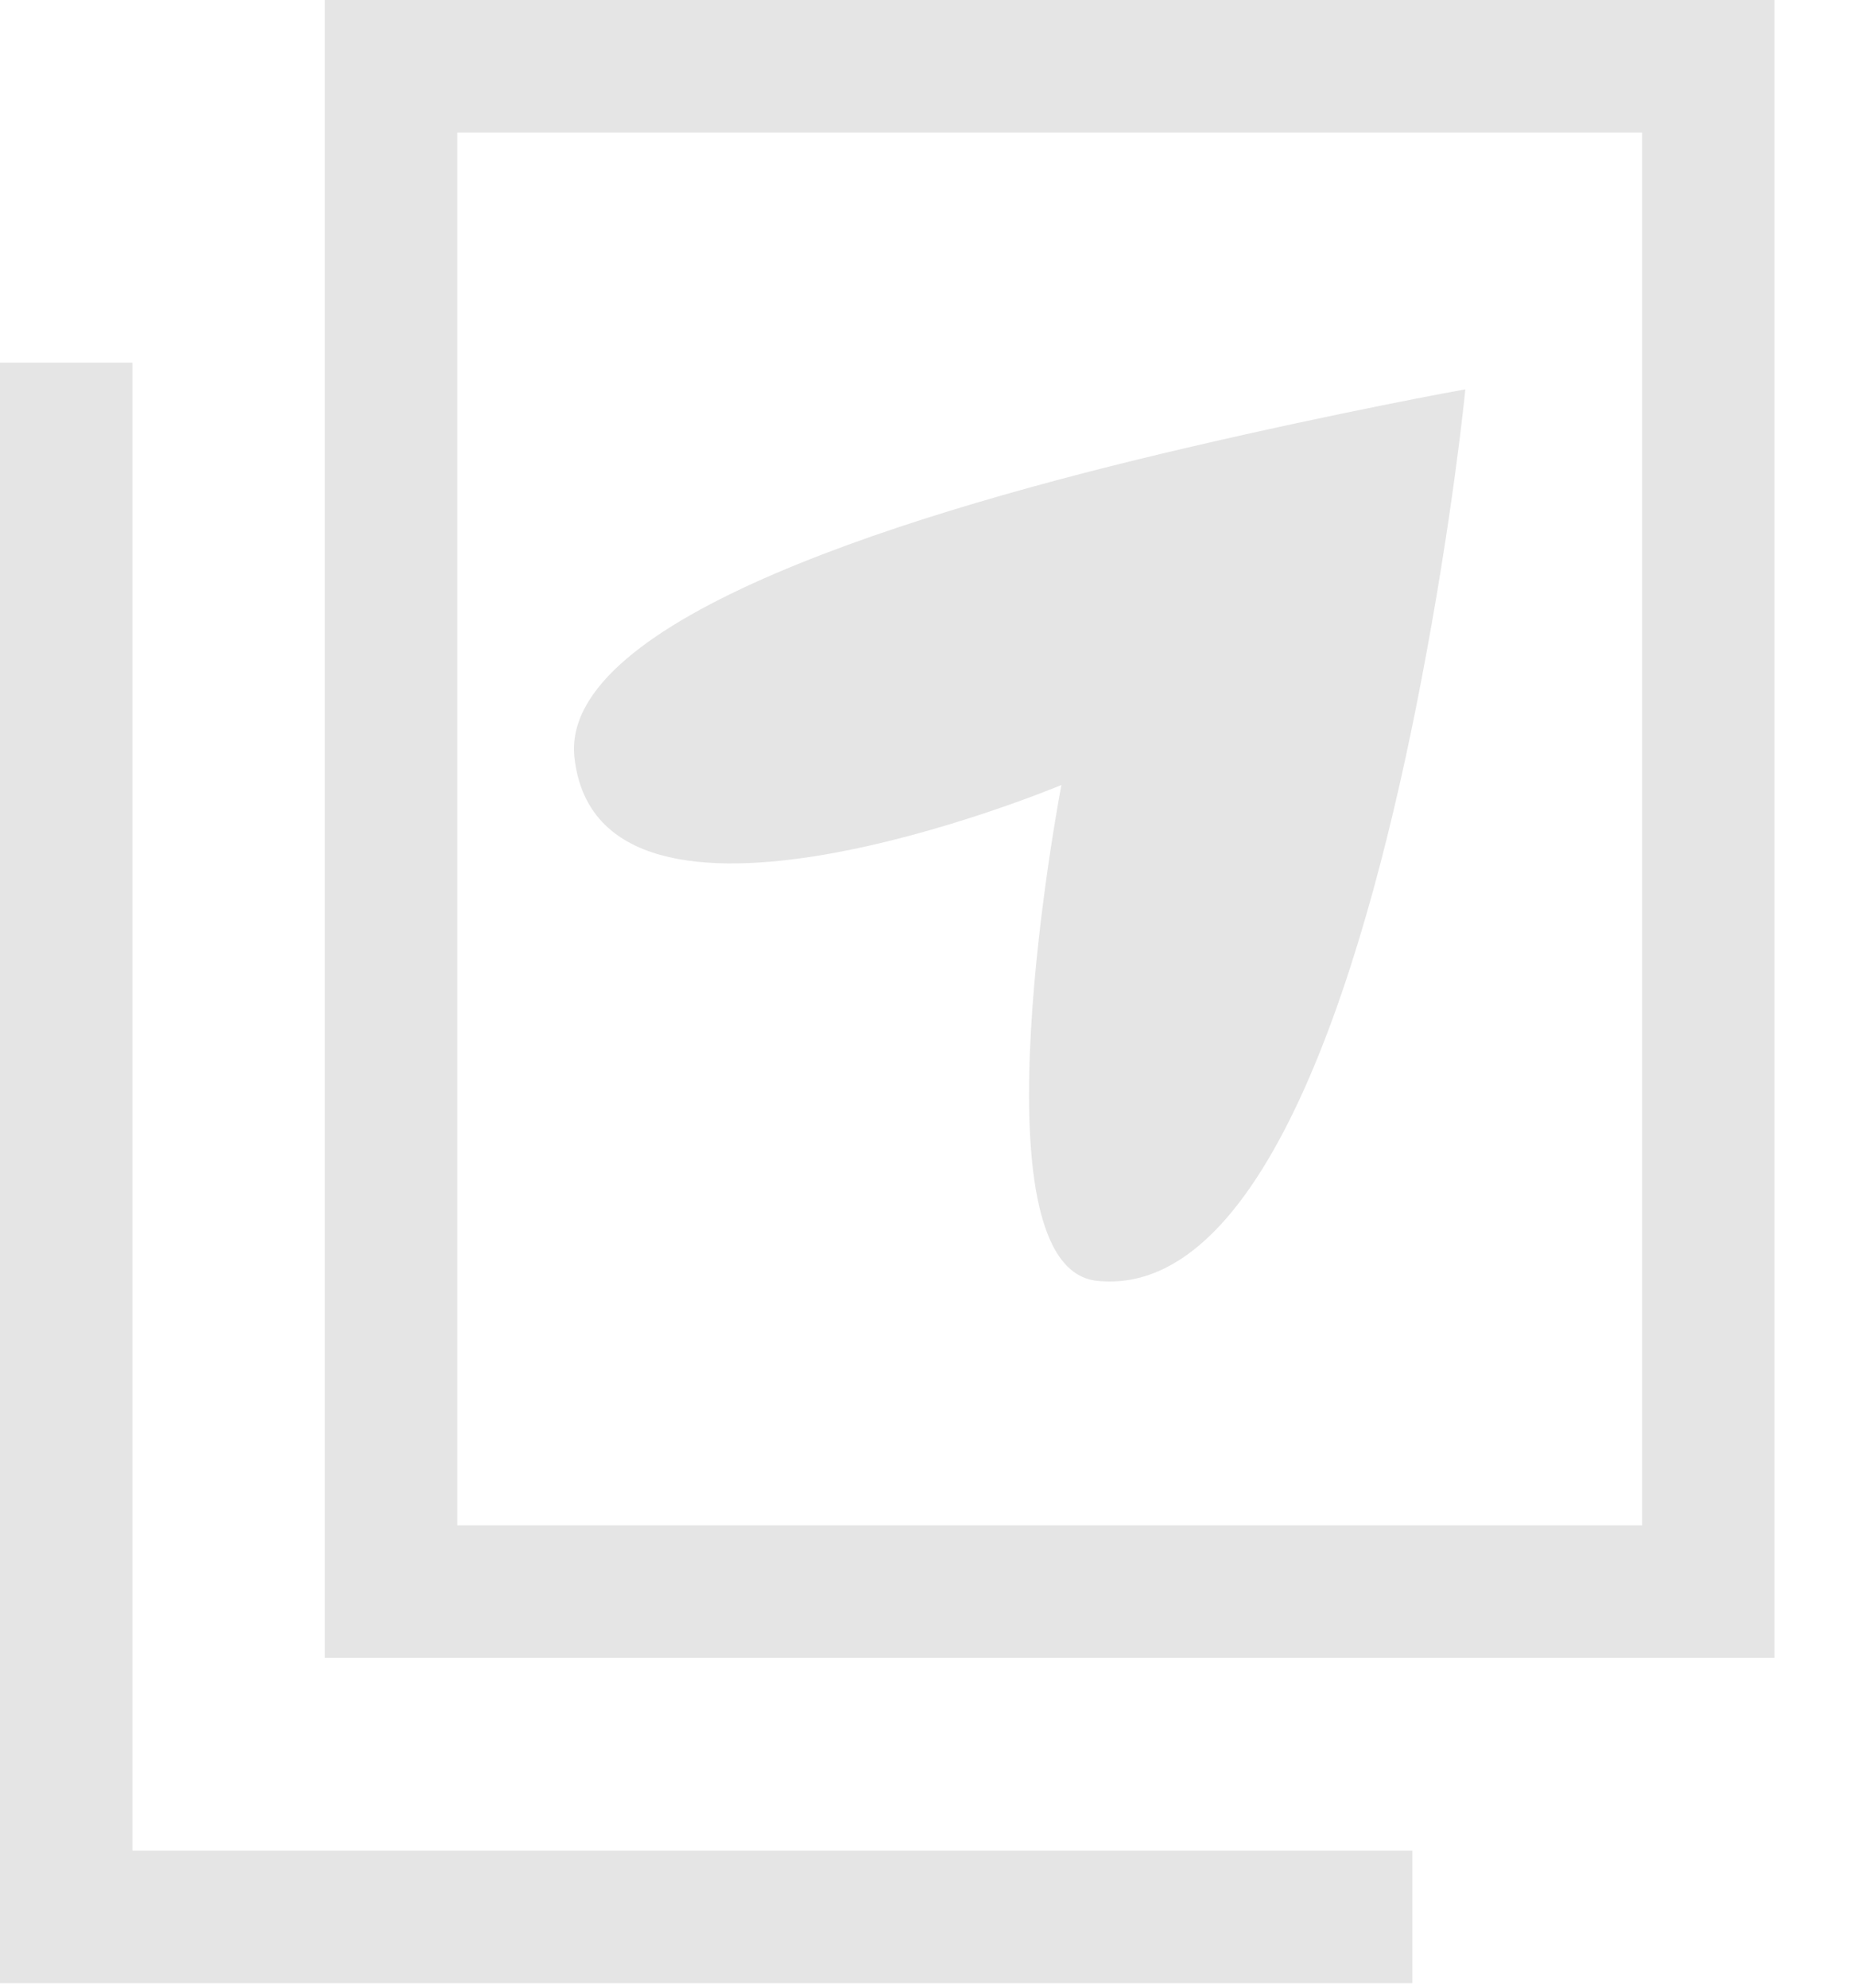
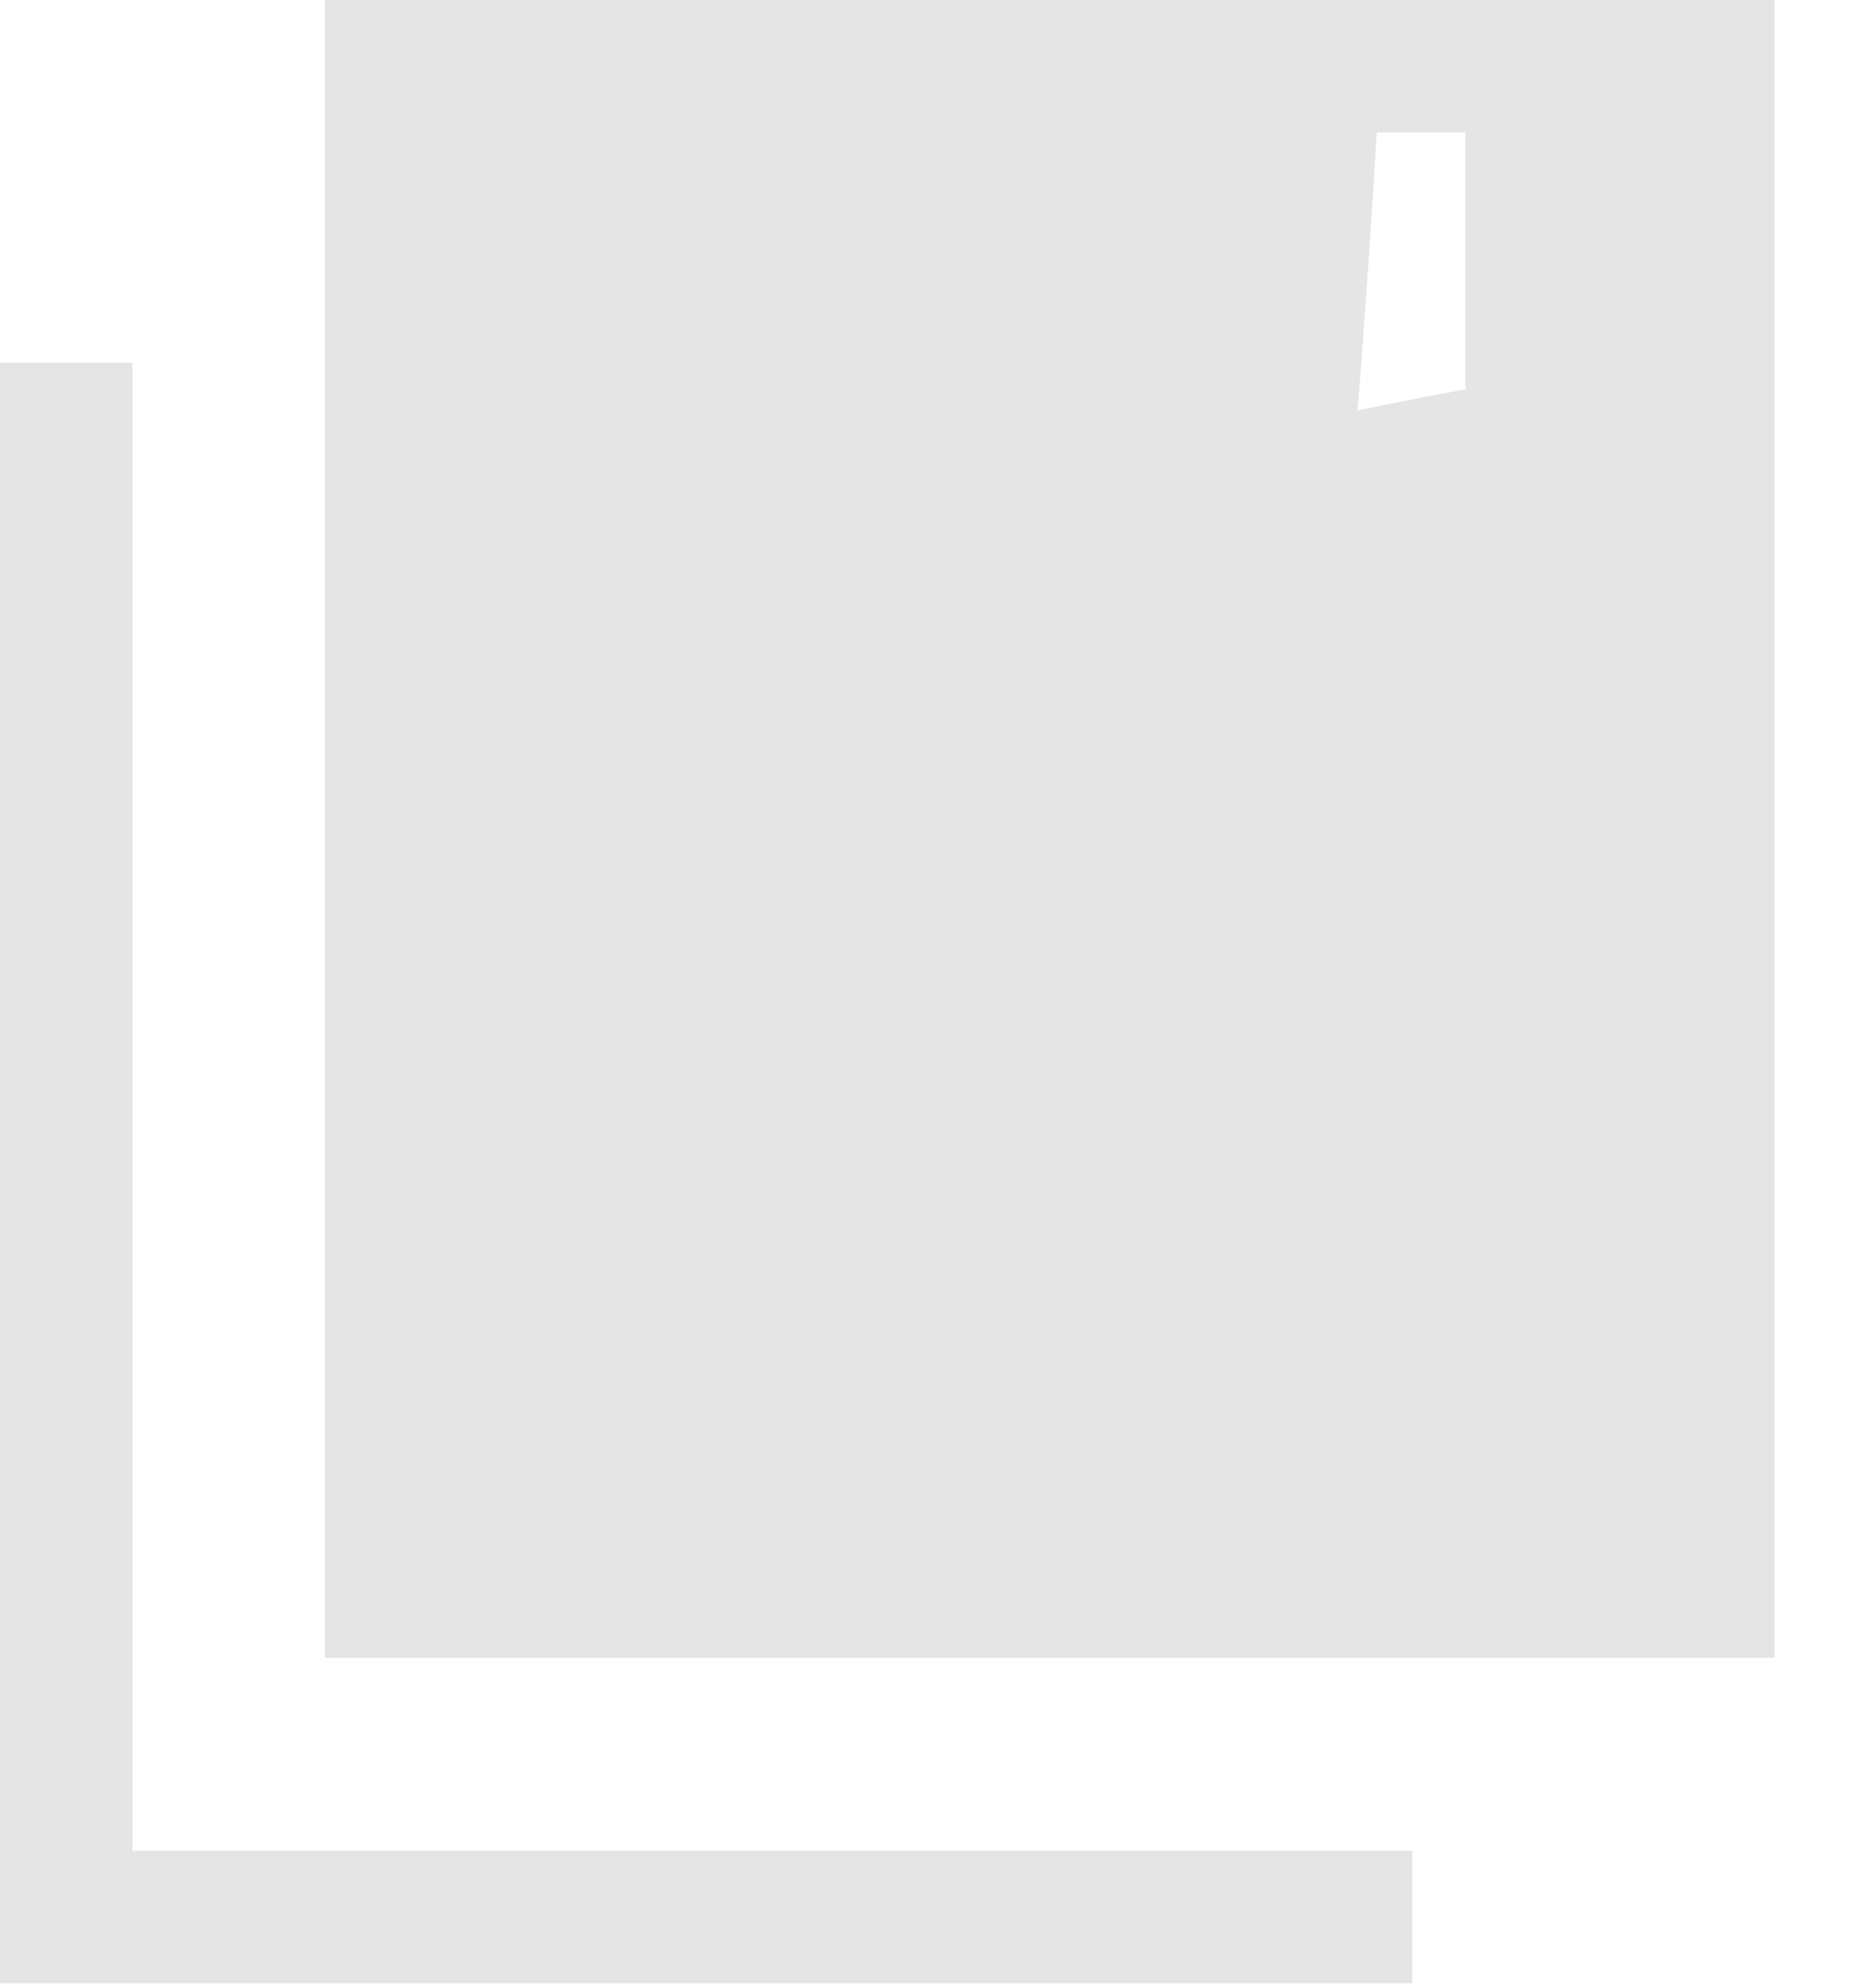
<svg xmlns="http://www.w3.org/2000/svg" width="14" height="15" fill="none">
-   <path fill="#E5E5E5" d="M1 13.966h9.665v1H0V2.737h1zm12.4-1.455H2.453V0H13.4zm-9.947-1H12.4V1H3.453zm7.612-8.573c-.001.017-.096.97-.335 2.21C10.346 7.152 9.59 9.8 8.285 9.666c-.965-.099-.278-3.7-.27-3.742-.048.02-3.49 1.448-3.677-.205-.119-1.053 2.606-1.87 4.624-2.34 1.158-.27 2.084-.438 2.104-.441" />
+   <path fill="#E5E5E5" d="M1 13.966h9.665v1H0V2.737h1zm12.4-1.455H2.453V0H13.4m-9.947-1H12.4V1H3.453zm7.612-8.573c-.001.017-.096.97-.335 2.21C10.346 7.152 9.59 9.8 8.285 9.666c-.965-.099-.278-3.7-.27-3.742-.048.02-3.49 1.448-3.677-.205-.119-1.053 2.606-1.87 4.624-2.34 1.158-.27 2.084-.438 2.104-.441" />
</svg>